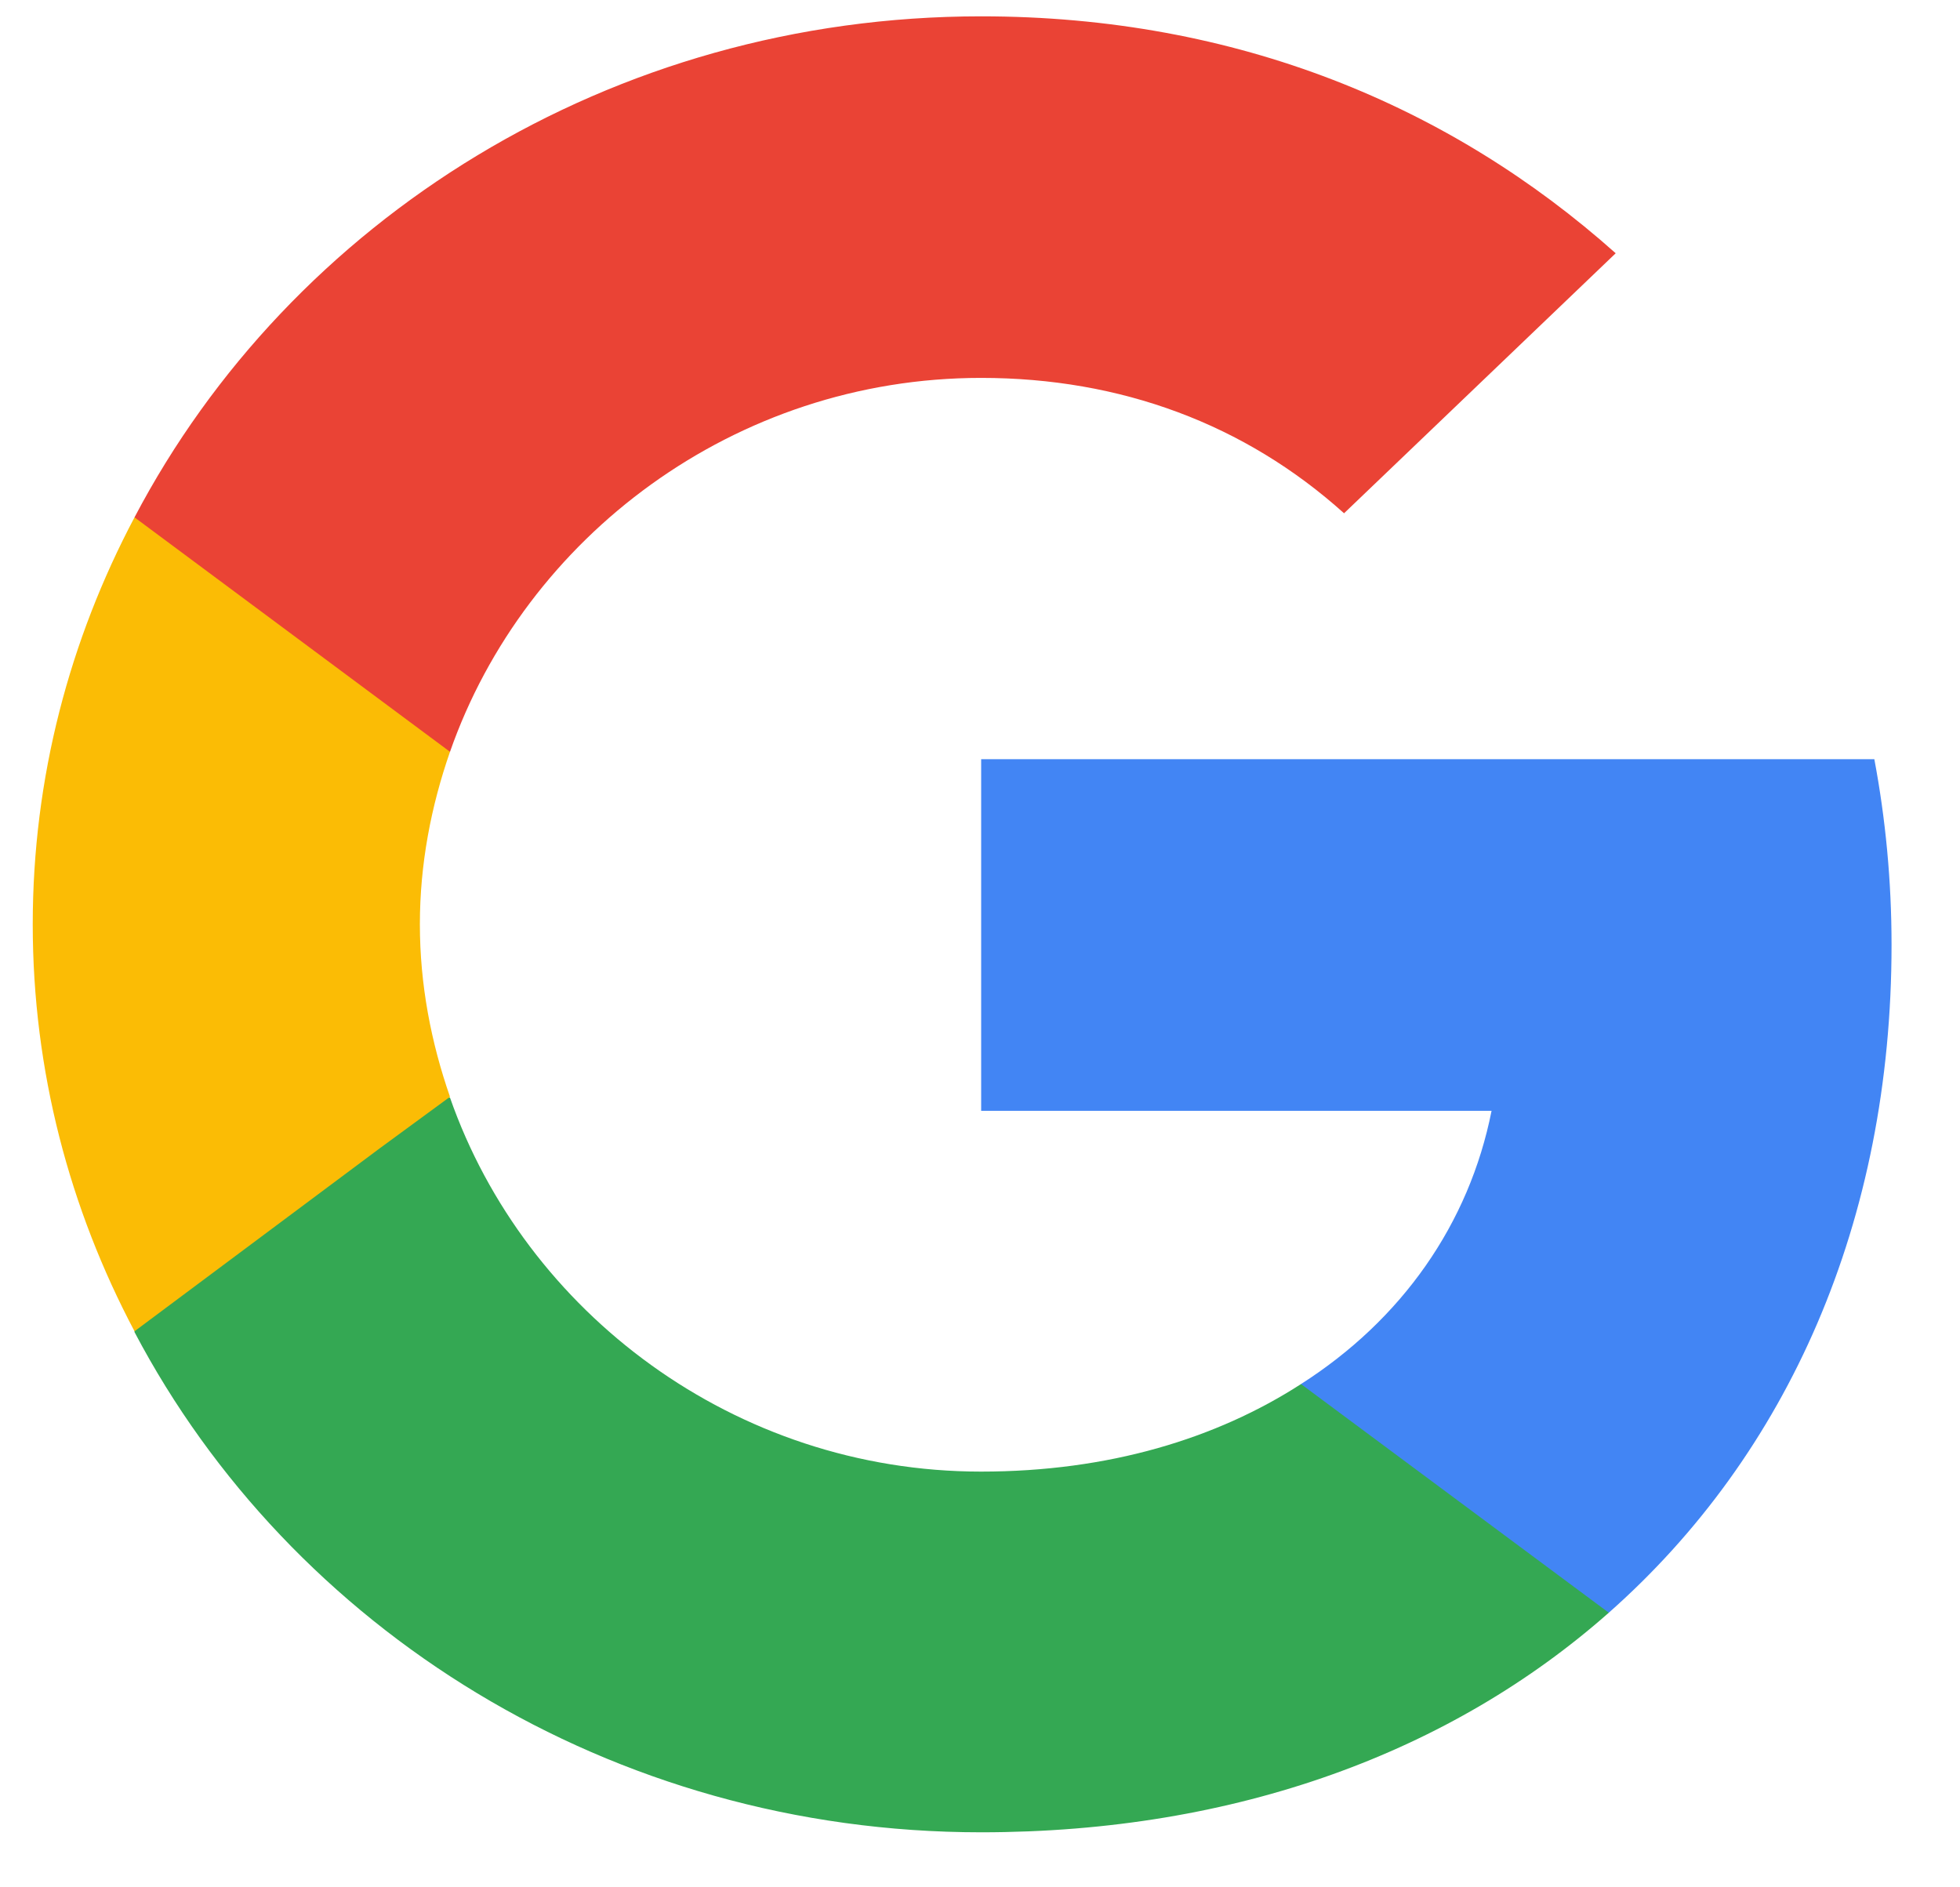
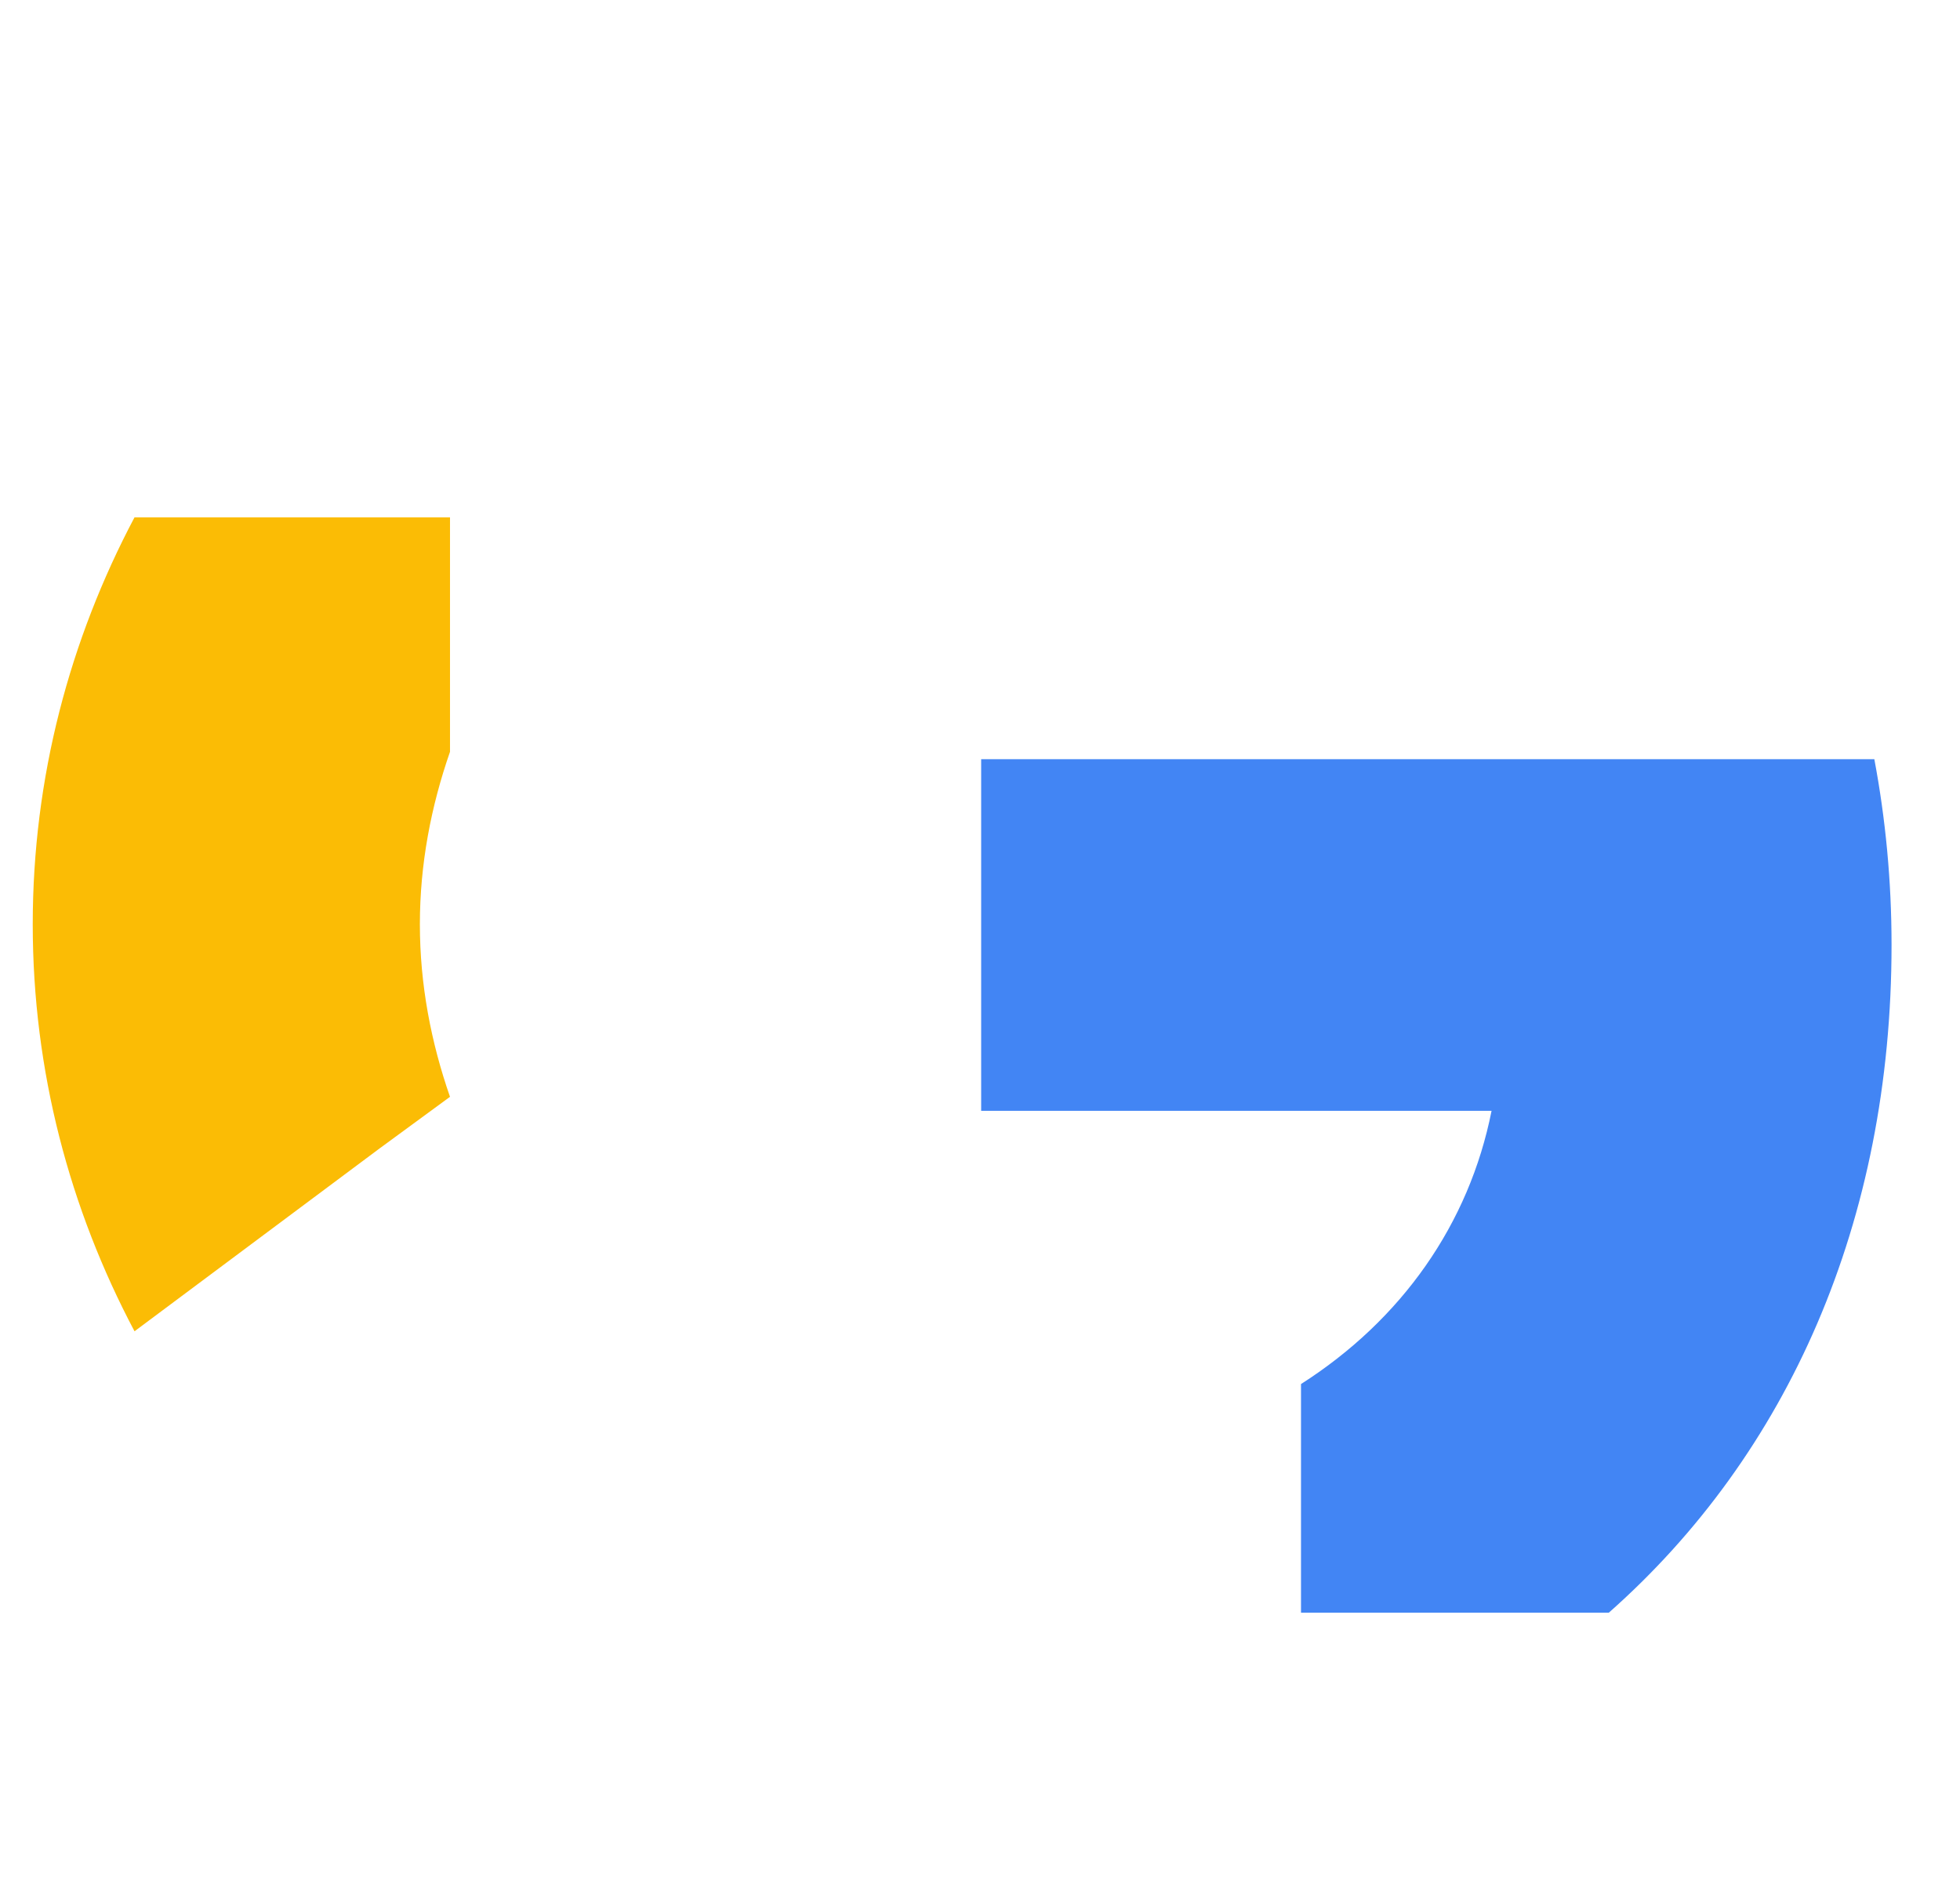
<svg xmlns="http://www.w3.org/2000/svg" width="27" height="26" viewBox="0 0 27 26" fill="none">
  <path d="M26.057 13.018C26.057 12.131 25.974 11.278 25.82 10.459H13.516V15.303H20.547C20.238 16.861 19.311 18.18 17.922 19.067V22.217H22.162C24.632 20.034 26.057 16.827 26.057 13.018Z" fill="#4285F4" />
-   <path d="M13.515 25.242C17.043 25.242 20 24.127 22.162 22.217L17.922 19.067C16.758 19.818 15.273 20.273 13.515 20.273C10.119 20.273 7.233 18.078 6.199 15.121H1.853V18.351C4.002 22.433 8.408 25.242 13.515 25.242Z" fill="#34A853" />
  <path d="M6.199 15.11C5.938 14.36 5.784 13.564 5.784 12.733C5.784 11.903 5.938 11.107 6.199 10.357V7.127H1.853C0.962 8.81 0.451 10.709 0.451 12.733C0.451 14.758 0.962 16.657 1.853 18.34L5.237 15.815L6.199 15.11Z" fill="#FBBC05" />
-   <path d="M13.515 5.206C15.44 5.206 17.15 5.843 18.515 7.071L22.257 3.489C19.988 1.465 17.043 0.225 13.515 0.225C8.408 0.225 4.002 3.034 1.853 7.127L6.199 10.357C7.233 7.4 10.119 5.206 13.515 5.206Z" fill="#EA4335" />
</svg>